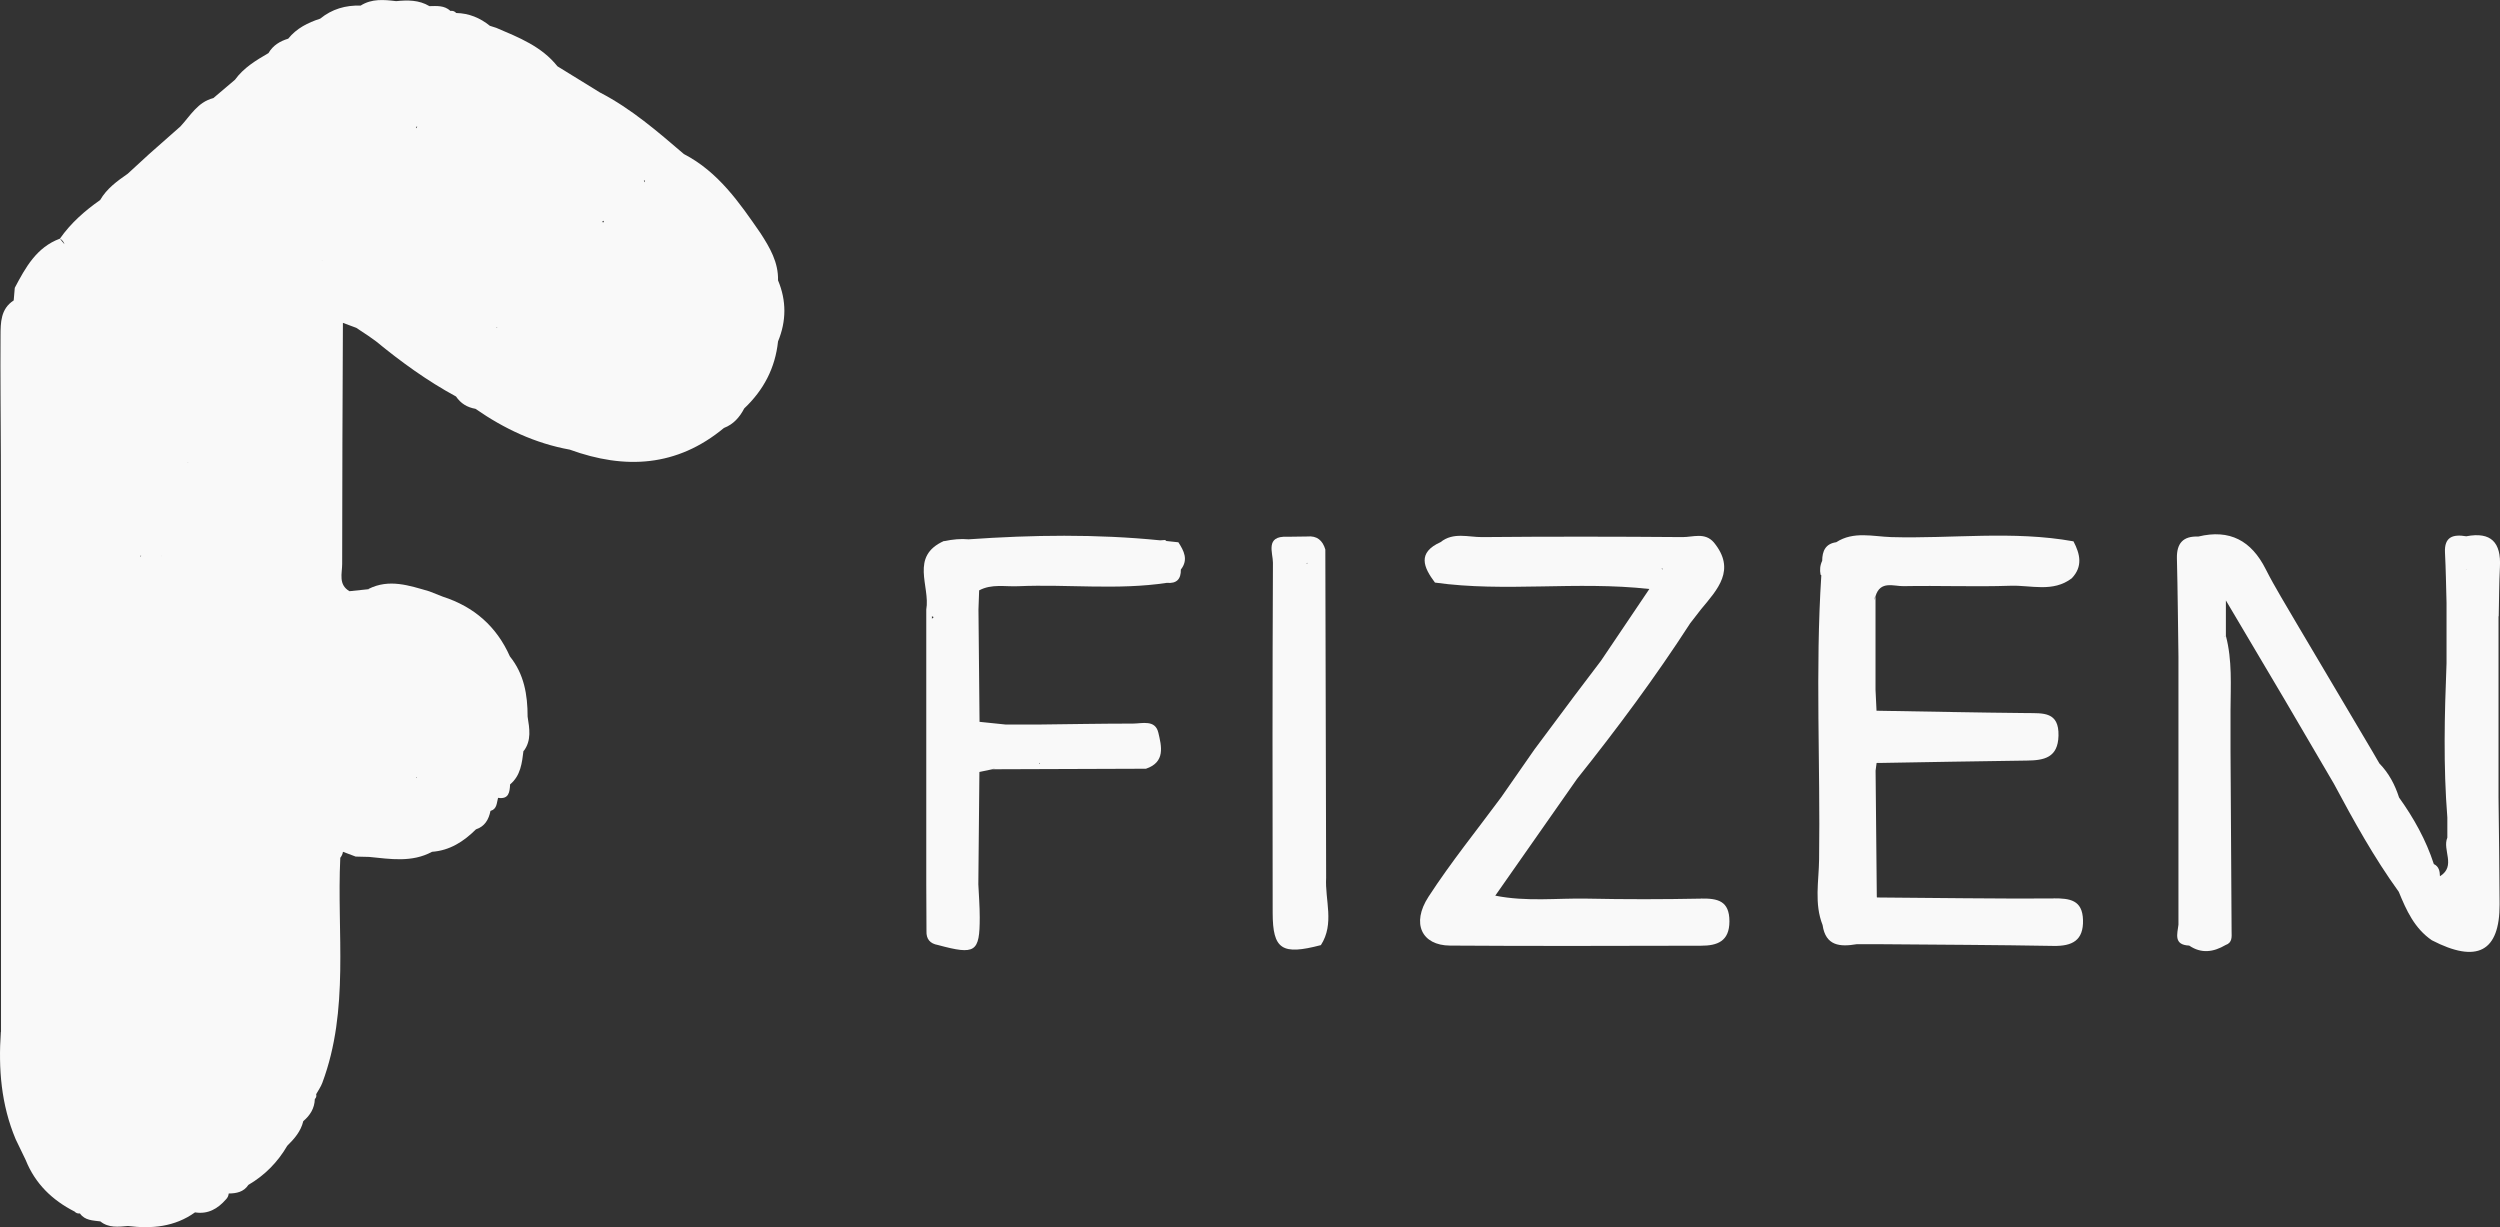
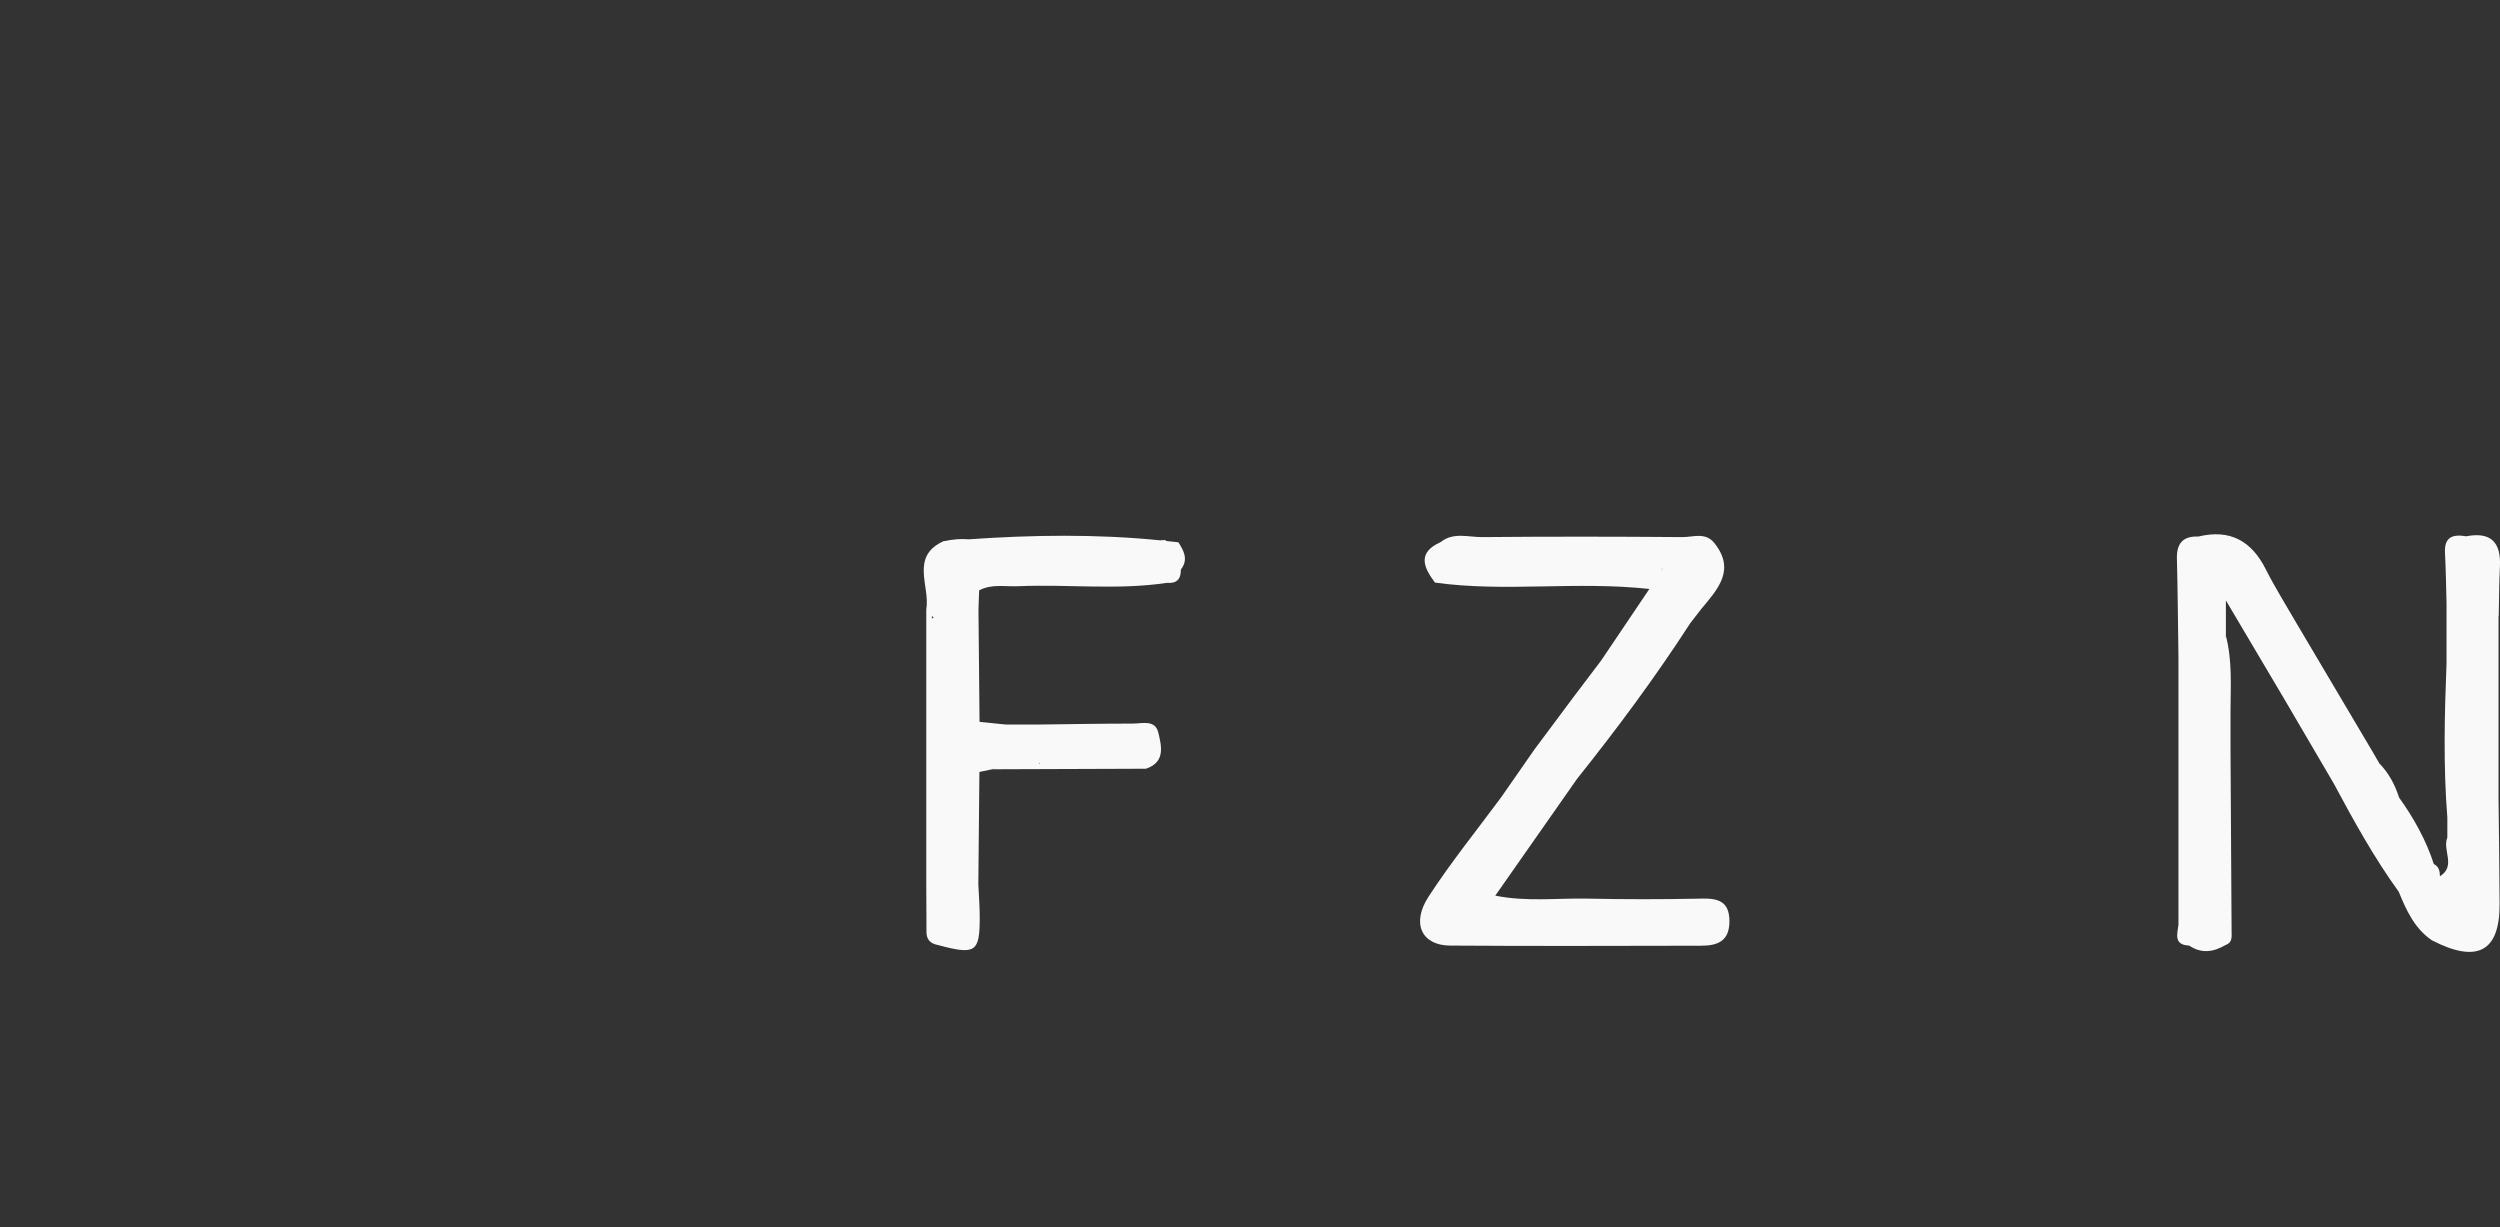
<svg xmlns="http://www.w3.org/2000/svg" width="218" height="107" viewBox="0 0 218 107" fill="none">
  <rect x="0" y="0" width="218" height="107" fill="#333333" stroke="none" />
  <g clip-path="url(#clip0_0_2428)">
-     <path d="M148.334 78.36C145.025 78.425 141.716 78.43 138.406 78.36C135.776 78.307 133.117 78.648 130.388 78.101C132.865 74.559 135.191 71.24 137.516 67.92C141.007 63.543 144.346 59.055 147.385 54.349C147.702 53.944 148.018 53.538 148.328 53.133C149.769 51.394 151.409 49.69 149.447 47.299C148.668 46.395 147.626 46.841 146.718 46.835C140.896 46.788 135.074 46.782 129.251 46.835C128.039 46.847 126.733 46.377 125.614 47.276C123.576 48.192 124.121 49.461 125.128 50.801C131.249 51.658 137.452 50.654 143.824 51.359C142.278 53.656 140.942 55.636 139.607 57.616C138.822 58.65 138.043 59.684 137.258 60.718C136.104 62.263 134.956 63.808 133.803 65.353C132.836 66.739 131.87 68.126 130.909 69.512C128.777 72.397 126.516 75.193 124.566 78.195C123.049 80.528 123.974 82.437 126.44 82.455C133.738 82.508 141.036 82.478 148.334 82.466C149.746 82.466 150.806 82.091 150.806 80.34C150.806 78.554 149.793 78.331 148.328 78.354L148.334 78.36ZM144.99 49.661C144.99 49.661 144.966 49.679 144.955 49.684C144.955 49.673 144.955 49.661 144.949 49.643C144.949 49.643 144.914 49.608 144.89 49.59C144.914 49.579 144.937 49.567 144.966 49.555C144.966 49.585 144.955 49.608 144.949 49.643C144.961 49.643 144.972 49.655 144.99 49.655V49.661Z" fill="#F9F9F9" />
-     <path d="M67.844 24.451C67.885 22.877 67.13 21.59 66.316 20.333C64.471 17.66 62.631 14.987 59.632 13.43C57.331 11.462 55.035 9.47 52.317 8.066C51.081 7.303 49.845 6.545 48.609 5.781C47.227 4.042 45.235 3.267 43.285 2.432C43.097 2.374 42.91 2.315 42.717 2.25C41.862 1.557 40.889 1.157 39.782 1.134C39.648 0.981 39.478 0.922 39.279 0.952C38.746 0.458 38.09 0.523 37.445 0.535C36.537 -0.012 35.547 0 34.546 0.1C33.48 -0.029 32.42 -0.129 31.448 0.488C30.136 0.447 28.952 0.787 27.921 1.627C26.849 1.974 25.86 2.468 25.133 3.372C24.413 3.59 23.798 3.96 23.411 4.63C22.322 5.264 21.244 5.91 20.489 6.956C19.862 7.491 19.229 8.019 18.603 8.554C17.238 8.901 16.599 10.093 15.732 11.027C14.825 11.832 13.911 12.631 13.003 13.436C12.382 14.006 11.755 14.582 11.135 15.152C10.215 15.792 9.307 16.444 8.733 17.443C7.392 18.383 6.174 19.452 5.225 20.809C5.441 20.927 5.559 21.103 5.623 21.297C5.488 21.138 5.354 20.985 5.225 20.809C3.181 21.567 2.226 23.324 1.289 25.098C1.259 25.462 1.23 25.832 1.195 26.196C0.047 26.937 0.053 28.141 0.047 29.281C0.023 32.759 0.064 36.237 0.076 39.715C0.076 42.053 0.082 44.385 0.088 46.723C0.088 47.305 0.088 47.892 0.088 48.474C0.088 48.868 0.088 49.261 0.088 49.649C0.088 50.431 0.088 51.206 0.088 51.987C0.088 53.544 0.088 55.107 0.088 56.664C0.088 58.221 0.088 59.783 0.088 61.34V66.017C0.088 66.798 0.088 67.573 0.088 68.355V74.2C0.088 74.588 0.088 74.982 0.088 75.37C0.088 76.151 0.088 76.926 0.088 77.708C0.088 78.295 0.088 78.883 0.088 79.47C0.088 81.027 0.088 82.584 0.088 84.141C0.088 86.085 0.088 88.036 0.088 89.981H0.076C-0.152 93.188 0.1 96.331 1.365 99.339C1.658 99.944 1.95 100.555 2.243 101.16C3.069 103.223 4.557 104.656 6.507 105.649C6.63 105.784 6.789 105.837 6.97 105.813C7.409 106.436 8.106 106.418 8.751 106.507C9.477 107.094 10.32 106.977 11.158 106.906C13.237 107.165 15.235 106.988 17.004 105.719C18.14 105.901 18.989 105.402 19.704 104.586C19.844 104.445 19.926 104.274 19.944 104.074C20.623 104.063 21.25 103.945 21.66 103.322C23.089 102.488 24.214 101.343 25.051 99.909C25.672 99.298 26.24 98.646 26.445 97.765C27.043 97.26 27.429 96.643 27.453 95.838C27.576 95.72 27.611 95.579 27.57 95.415C27.752 95.086 27.98 94.769 28.109 94.416C30.493 88.024 29.362 81.356 29.673 74.8C29.796 74.647 29.878 74.471 29.907 74.277C30.276 74.418 30.645 74.553 31.014 74.694C31.407 74.706 31.799 74.712 32.185 74.723C34.042 74.905 35.911 75.228 37.674 74.277C39.226 74.165 40.432 73.378 41.504 72.32C42.278 72.062 42.617 71.463 42.77 70.711C43.355 70.546 43.303 70.006 43.431 69.571C44.374 69.718 44.445 69.078 44.48 68.402C45.405 67.626 45.517 66.534 45.651 65.447L45.669 65.488C46.366 64.554 46.167 63.52 46.008 62.492C46.008 60.588 45.704 58.779 44.462 57.239C43.297 54.613 41.323 52.904 38.611 52.028C38.218 51.876 37.826 51.717 37.434 51.564C35.688 51.059 33.943 50.448 32.139 51.353C32.139 51.365 32.15 51.37 32.156 51.376C31.594 51.435 31.038 51.494 30.475 51.553C29.485 50.977 29.837 50.002 29.837 49.185C29.837 42.176 29.872 35.161 29.901 28.153C30.288 28.3 30.68 28.441 31.067 28.587C31.424 28.823 31.781 29.063 32.139 29.298C32.355 29.457 32.572 29.61 32.795 29.768C34.985 31.566 37.27 33.223 39.765 34.574C40.175 35.185 40.749 35.526 41.463 35.649C43.964 37.388 46.67 38.663 49.687 39.209C54.502 40.96 59.035 40.713 63.129 37.318C63.961 37 64.5 36.378 64.898 35.614C66.585 34.022 67.598 32.095 67.844 29.774C68.576 28 68.588 26.22 67.844 24.446V24.451ZM14.069 48.474C14.069 48.474 14.069 48.492 14.069 48.504C14.069 48.492 14.057 48.486 14.052 48.474H14.075H14.069ZM16.406 40.29C16.406 40.29 16.394 40.32 16.389 40.337C16.389 40.32 16.377 40.302 16.377 40.29H16.406ZM12.318 48.474C12.318 48.474 12.259 48.515 12.23 48.533C12.224 48.509 12.212 48.486 12.207 48.462C12.242 48.462 12.283 48.468 12.318 48.474ZM19.903 22.748C19.903 22.748 19.903 22.748 19.909 22.754C19.909 22.754 19.903 22.754 19.897 22.754L19.903 22.748ZM28.091 22.736V22.76C28.091 22.76 28.074 22.748 28.062 22.748C28.074 22.748 28.08 22.748 28.091 22.742V22.736ZM36.338 67.85C36.338 67.85 36.297 67.797 36.274 67.767C36.291 67.767 36.309 67.767 36.327 67.767C36.327 67.797 36.332 67.82 36.338 67.844V67.85ZM36.274 11.198C36.274 11.151 36.274 11.11 36.274 11.063C36.315 11.063 36.35 11.045 36.391 11.039C36.35 11.092 36.315 11.145 36.274 11.192V11.198ZM30.44 52.034C30.44 52.034 30.428 52.034 30.422 52.034C30.422 52.028 30.434 52.023 30.44 52.011C30.44 52.017 30.44 52.028 30.44 52.034ZM43.285 28.599C43.285 28.599 43.285 28.576 43.279 28.564C43.314 28.576 43.343 28.587 43.379 28.599C43.349 28.599 43.32 28.599 43.285 28.599ZM52.657 19.381C52.598 19.381 52.539 19.376 52.481 19.364C52.533 19.323 52.58 19.282 52.633 19.246C52.633 19.293 52.651 19.334 52.657 19.381ZM56.247 15.745C56.235 15.798 56.224 15.845 56.212 15.898C56.188 15.845 56.171 15.798 56.142 15.745H56.247Z" fill="#F9F9F9" />
-     <path d="M179.073 78.348C173.936 78.377 168.805 78.295 163.668 78.26C163.668 78.237 163.663 78.213 163.657 78.189C163.622 74.524 163.586 70.858 163.551 67.198L163.639 66.534C163.727 66.469 163.815 66.428 163.909 66.393C163.821 66.44 163.727 66.487 163.639 66.534C168.009 66.463 172.378 66.375 176.748 66.322C178.253 66.305 179.454 66.07 179.501 64.154C179.553 62.045 178.165 62.198 176.748 62.18C172.378 62.139 168.009 62.045 163.633 61.975C163.604 61.364 163.575 60.753 163.545 60.142C163.545 57.422 163.545 54.708 163.545 51.987C163.961 50.601 165.133 51.13 165.994 51.112C169.104 51.053 172.214 51.182 175.324 51.077C177.111 51.018 179.014 51.682 180.66 50.425C181.638 49.397 181.387 48.31 180.807 47.205C175.529 46.253 170.211 46.988 164.916 46.835C163.329 46.788 161.63 46.3 160.119 47.282C159.176 47.417 158.901 48.057 158.895 48.903C158.707 49.291 158.672 49.696 158.754 50.113C158.778 50.131 158.795 50.148 158.819 50.166C158.286 58.42 158.743 66.686 158.625 74.947C158.602 76.844 158.192 78.795 158.93 80.663C159.194 82.49 160.447 82.578 161.888 82.337C162.667 82.337 163.446 82.337 164.225 82.337C169.168 82.378 174.112 82.396 179.055 82.484C180.69 82.513 181.691 82.02 181.638 80.216C181.586 78.483 180.502 78.331 179.067 78.336L179.073 78.348ZM163.399 52.358C163.428 52.228 163.469 52.099 163.551 51.999C163.499 52.117 163.452 52.24 163.399 52.358Z" fill="#F9F9F9" />
+     <path d="M148.334 78.36C145.025 78.425 141.716 78.43 138.406 78.36C135.776 78.307 133.117 78.648 130.388 78.101C132.865 74.559 135.191 71.24 137.516 67.92C141.007 63.543 144.346 59.055 147.385 54.349C147.702 53.944 148.018 53.538 148.328 53.133C149.769 51.394 151.409 49.69 149.447 47.299C148.668 46.395 147.626 46.841 146.718 46.835C140.896 46.788 135.074 46.782 129.251 46.835C128.039 46.847 126.733 46.377 125.614 47.276C123.576 48.192 124.121 49.461 125.128 50.801C131.249 51.658 137.452 50.654 143.824 51.359C142.278 53.656 140.942 55.636 139.607 57.616C138.822 58.65 138.043 59.684 137.258 60.718C136.104 62.263 134.956 63.808 133.803 65.353C132.836 66.739 131.87 68.126 130.909 69.512C128.777 72.397 126.516 75.193 124.566 78.195C123.049 80.528 123.974 82.437 126.44 82.455C133.738 82.508 141.036 82.478 148.334 82.466C149.746 82.466 150.806 82.091 150.806 80.34C150.806 78.554 149.793 78.331 148.328 78.354L148.334 78.36ZM144.99 49.661C144.99 49.661 144.966 49.679 144.955 49.684C144.955 49.673 144.955 49.661 144.949 49.643C144.949 49.643 144.914 49.608 144.89 49.59C144.966 49.585 144.955 49.608 144.949 49.643C144.961 49.643 144.972 49.655 144.99 49.655V49.661Z" fill="#F9F9F9" />
    <path d="M217.889 53.738C217.924 52.299 217.918 50.859 217.994 49.426C218.105 47.311 217.227 46.347 215.06 46.764C213.929 46.576 213.127 46.782 213.203 48.198C213.279 49.655 213.297 51.112 213.338 52.569V57.839C213.162 62.321 213.051 66.804 213.408 71.281C213.408 71.868 213.408 72.456 213.408 73.043C212.951 74.118 214.199 75.516 212.764 76.409C212.752 75.969 212.682 75.563 212.231 75.346C211.545 73.237 210.479 71.333 209.197 69.541C208.839 68.425 208.306 67.415 207.48 66.569C207.275 66.21 207.065 65.858 206.86 65.5C204.663 61.792 202.467 58.085 200.27 54.373C199.362 52.798 198.39 51.253 197.57 49.631C196.317 47.14 194.431 46.124 191.689 46.788C190.366 46.735 189.797 47.375 189.827 48.691C189.897 51.547 189.92 54.402 189.961 57.257C189.961 65.047 189.961 72.843 189.961 80.633C189.862 81.45 189.522 82.396 190.899 82.455C191.965 83.183 193.025 83.019 194.067 82.408C194.677 82.202 194.6 81.685 194.595 81.215C194.565 75.957 194.536 70.705 194.501 65.447C194.501 64.272 194.501 63.103 194.501 61.928C194.513 59.76 194.659 57.58 194.097 55.442V52.357C195.977 55.536 197.582 58.244 199.187 60.952C200.627 63.414 202.068 65.87 203.509 68.331C205.243 71.574 207.018 74.782 209.173 77.766C209.835 79.382 210.544 80.957 212.055 81.99C216.003 84.035 217.977 82.995 217.965 78.853C217.953 75.74 217.906 72.626 217.871 69.518C217.871 64.26 217.871 59.002 217.871 53.744L217.889 53.738ZM193.98 55.512C193.98 55.512 193.98 55.5 193.98 55.495C194.026 55.477 194.067 55.453 194.114 55.436L193.985 55.512H193.98ZM215.071 49.672C215.071 49.672 215.042 49.672 215.025 49.672C215.036 49.661 215.048 49.649 215.066 49.637C215.066 49.649 215.066 49.661 215.071 49.667V49.672Z" fill="#F9F9F9" />
    <path d="M102.747 47.287C102.402 47.246 102.05 47.217 101.705 47.176C101.67 47.146 101.64 47.117 101.599 47.088C101.453 47.105 101.307 47.111 101.166 47.117C95.596 46.559 90.026 46.641 84.455 47.029C83.799 46.964 83.085 47.029 82.335 47.188C82.335 47.182 82.335 47.17 82.335 47.164C79.301 48.504 81.134 51.112 80.771 53.151C80.771 61.141 80.771 69.124 80.771 77.114C80.777 78.472 80.783 79.829 80.789 81.186C80.759 81.885 81.099 82.284 81.779 82.402C85.059 83.289 85.433 83.054 85.433 79.999C85.433 79.035 85.357 78.072 85.311 77.109C85.34 73.842 85.375 70.582 85.404 67.315C85.779 67.239 86.154 67.156 86.529 67.08C90.998 67.062 95.461 67.051 99.93 67.033C101.64 66.457 101.283 65.065 101.008 63.89C100.733 62.727 99.596 63.097 98.782 63.097C96.058 63.097 93.341 63.15 90.617 63.179H87.689C86.933 63.103 86.171 63.026 85.416 62.944C85.387 59.678 85.352 56.411 85.322 53.145C85.34 52.593 85.357 52.034 85.381 51.482C86.47 50.895 87.647 51.171 88.796 51.118C93.112 50.93 97.447 51.476 101.752 50.824C102.601 50.906 102.988 50.501 102.97 49.667C103.649 48.797 103.234 48.033 102.747 47.276V47.287ZM86.535 67.08C86.611 67.033 86.699 66.998 86.787 66.974C86.704 67.01 86.617 67.045 86.535 67.08ZM90.611 66.592C90.611 66.569 90.605 66.545 90.6 66.516C90.629 66.545 90.664 66.569 90.699 66.598C90.67 66.598 90.641 66.598 90.611 66.592ZM81.263 53.961C81.263 53.885 81.263 53.814 81.263 53.738C81.316 53.767 81.369 53.785 81.421 53.809C81.369 53.856 81.316 53.908 81.263 53.955V53.961Z" fill="#F9F9F9" />
-     <path d="M115.639 76.533C115.616 66.992 115.592 57.457 115.569 47.916C115.335 47.129 114.849 46.7 113.993 46.782C113.408 46.788 112.822 46.8 112.236 46.806C110.303 46.712 111 48.21 111 49.068C110.953 59.249 110.959 69.43 110.977 79.605C110.983 82.801 111.785 83.307 115.182 82.414C116.389 80.54 115.528 78.501 115.639 76.539V76.533ZM113.982 49.179C113.982 49.179 113.946 49.179 113.935 49.173C113.952 49.138 113.964 49.097 113.987 49.062C113.987 49.103 113.987 49.138 113.987 49.179H113.982Z" fill="#F9F9F9" />
  </g>
  <defs>
    <clipPath id="clip0_0_2428">
      <rect width="218" height="107" fill="white" />
    </clipPath>
  </defs>
</svg>